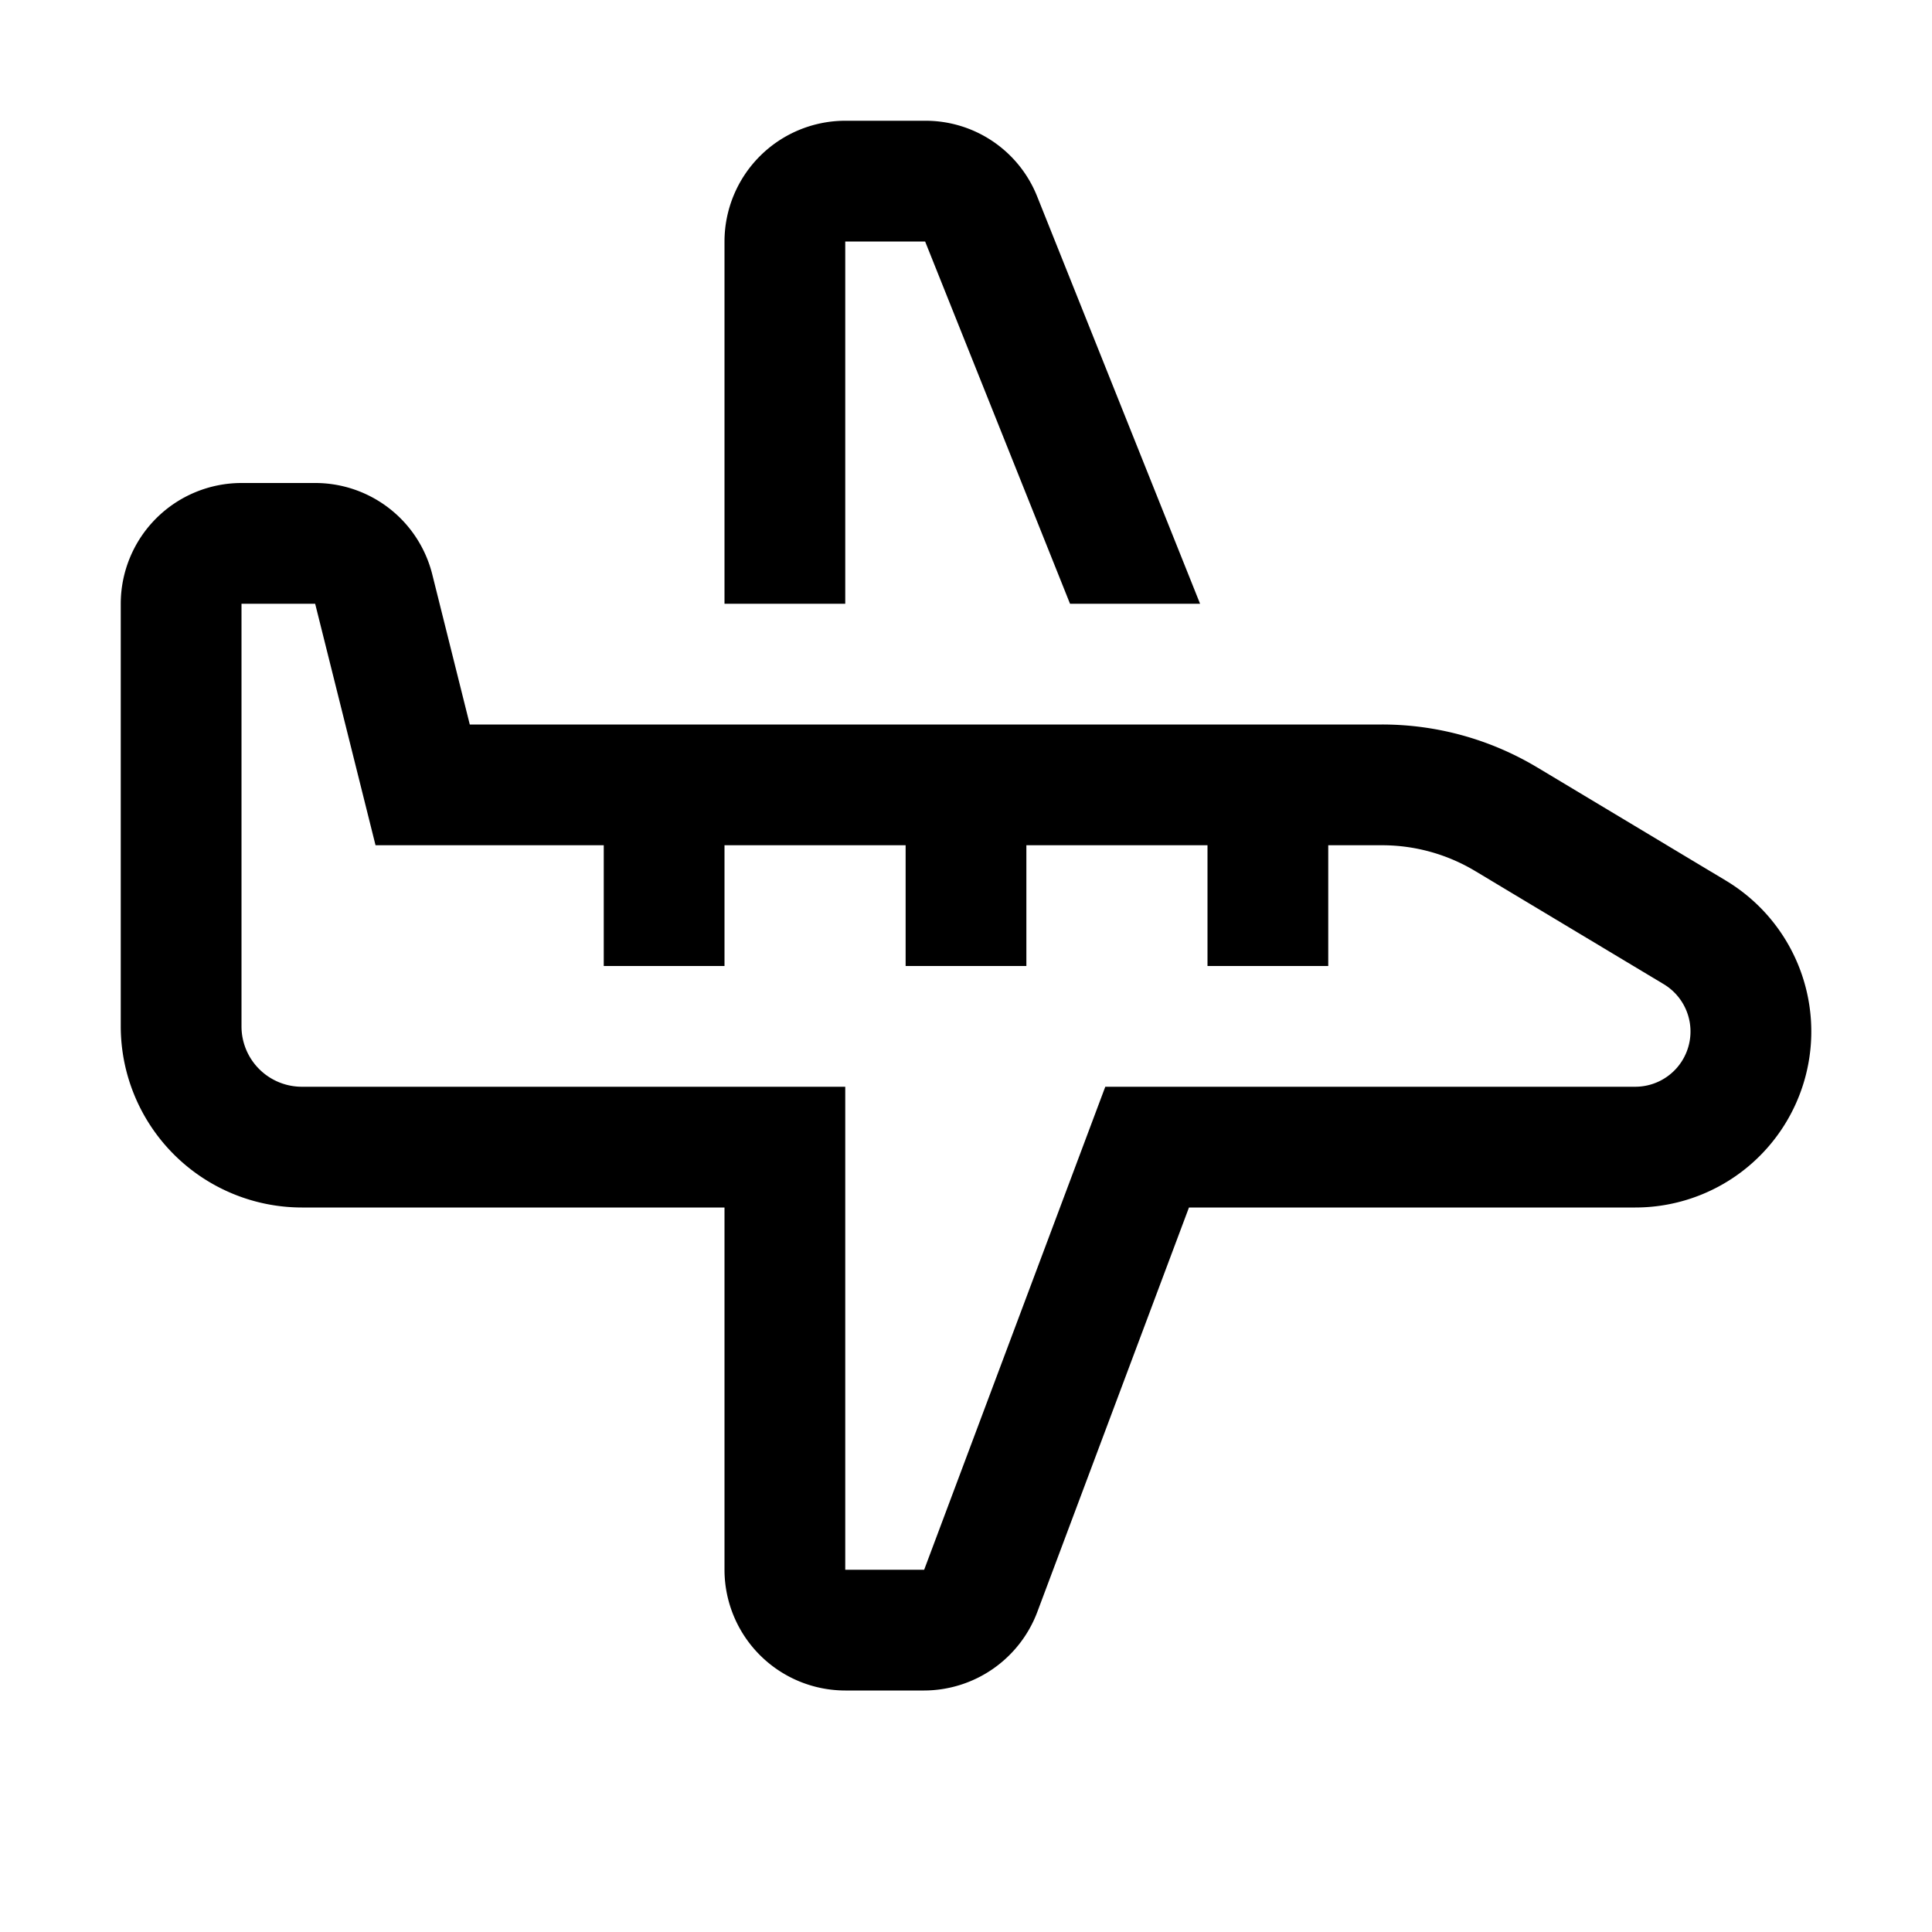
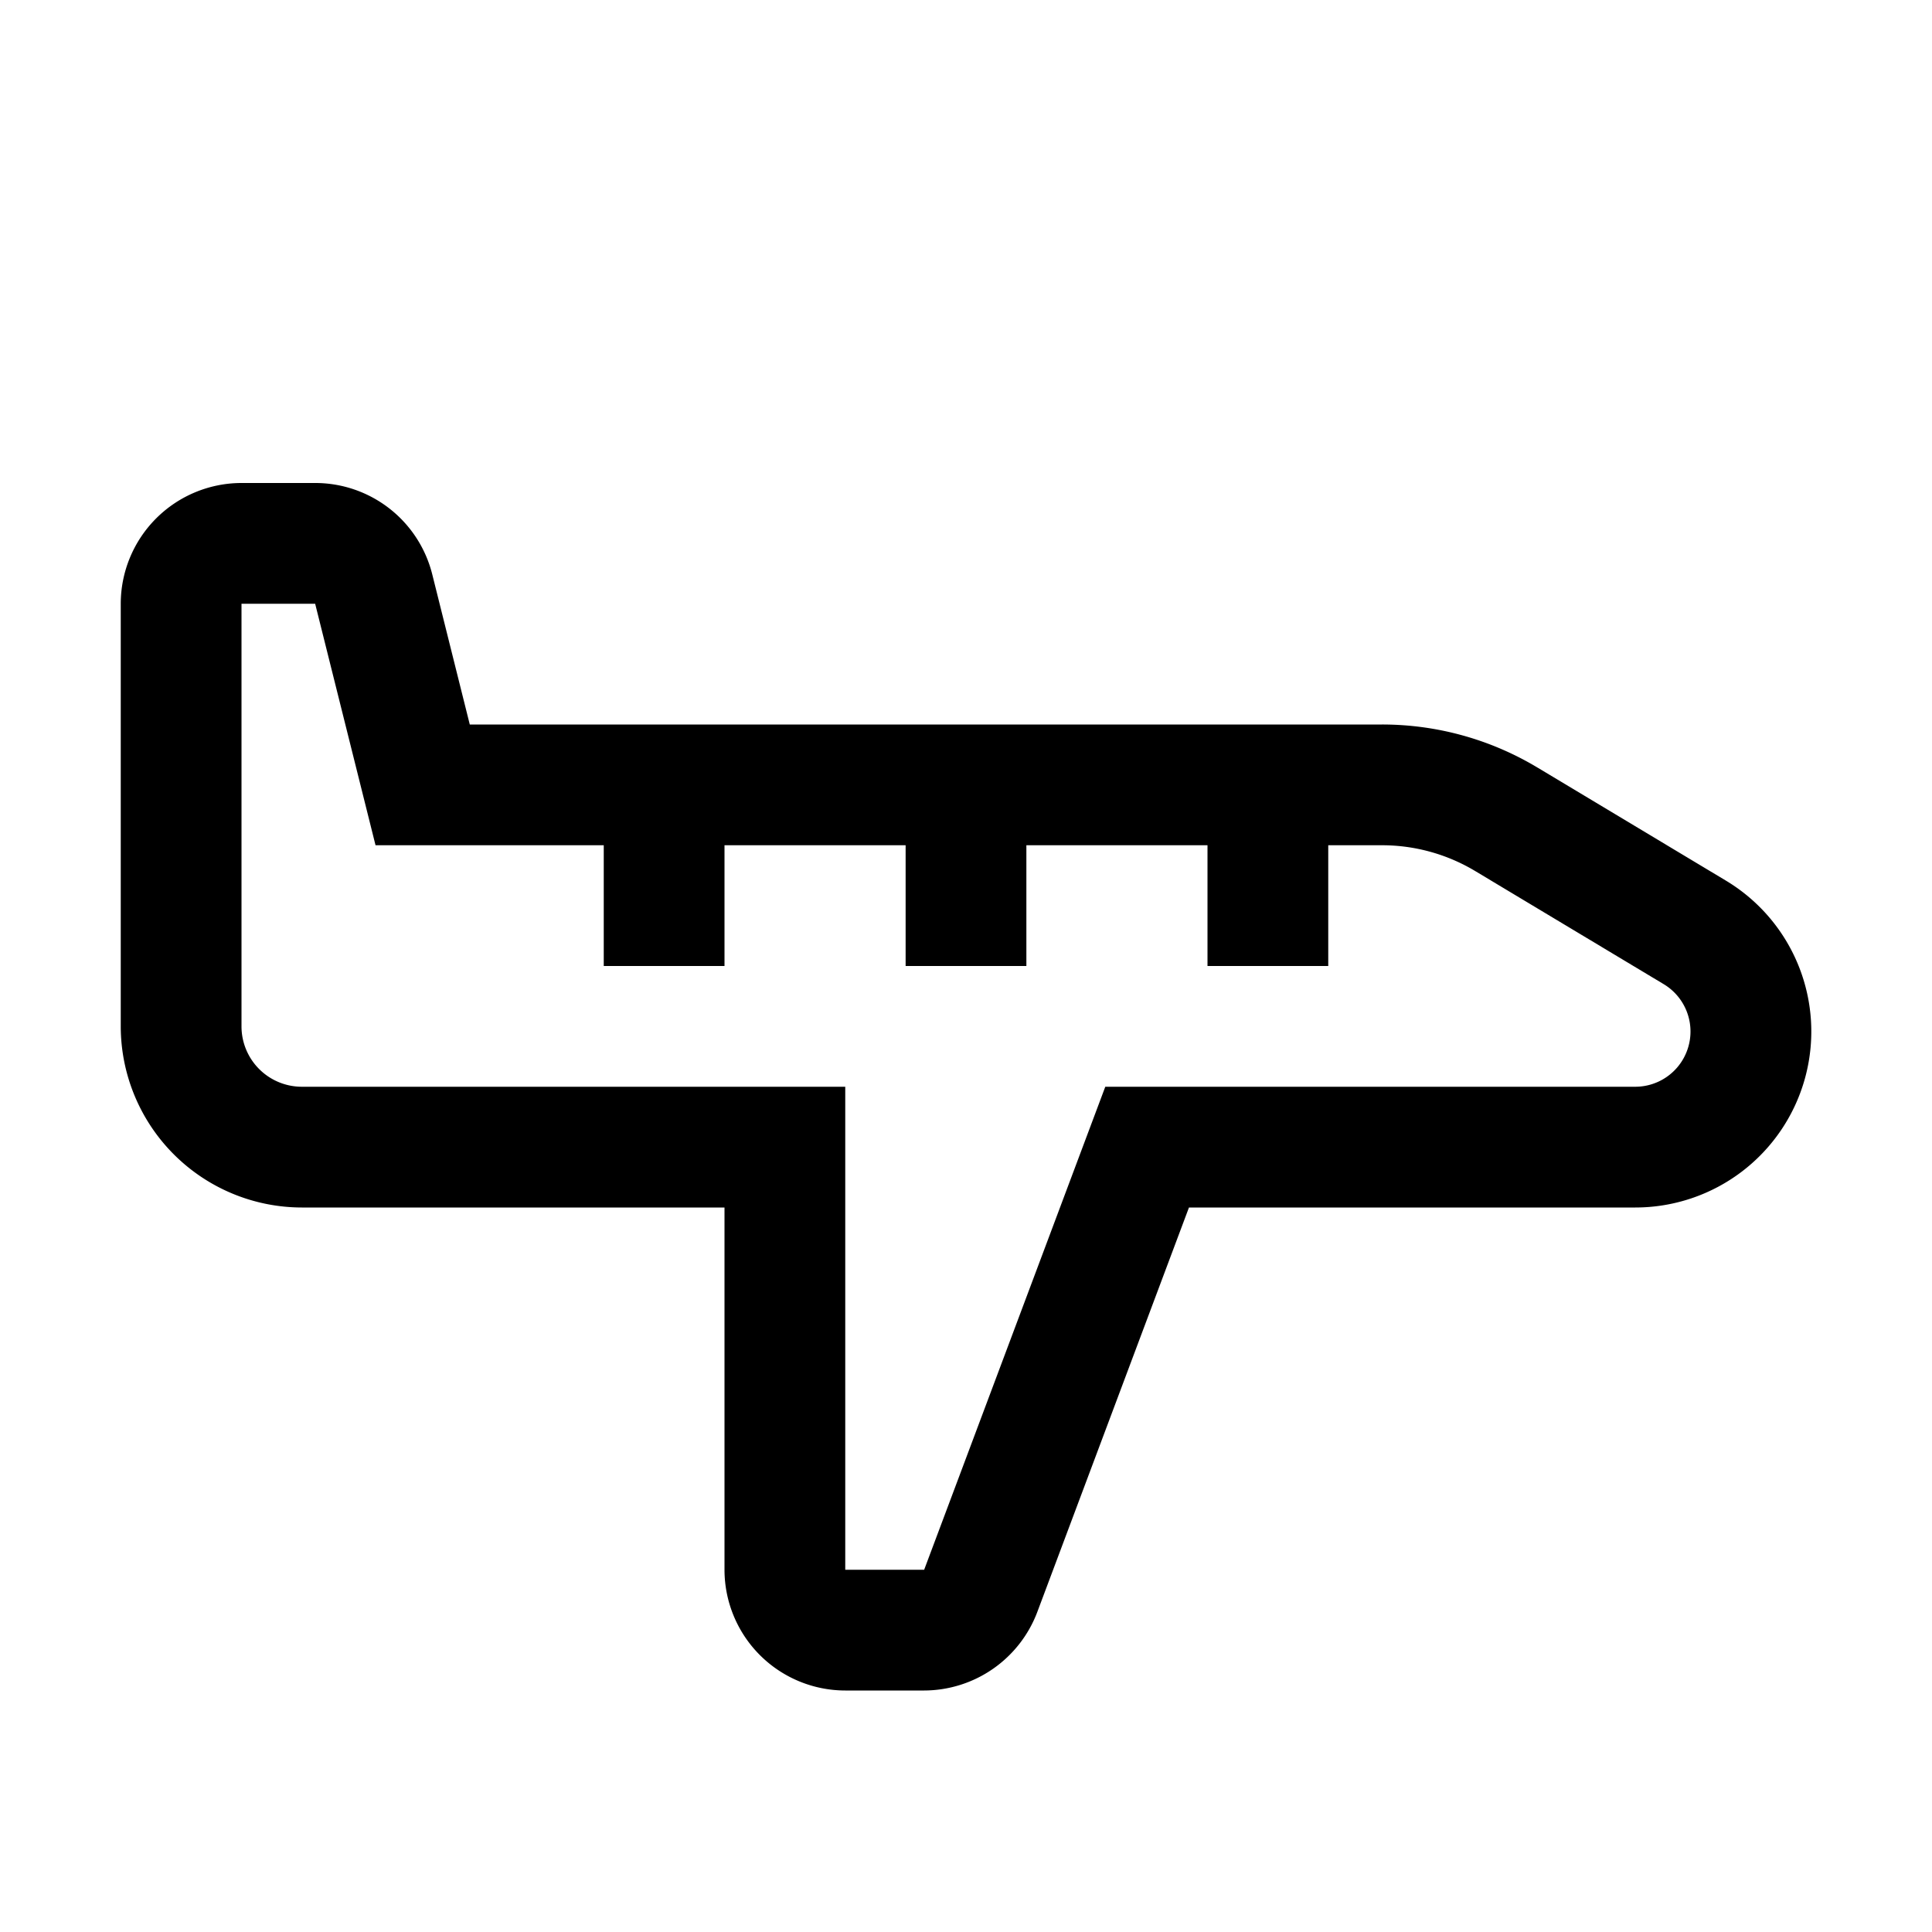
<svg xmlns="http://www.w3.org/2000/svg" width="800" height="800" viewBox="0 0 32 32">
  <path fill="currentColor" d="m28.585 14.585l-3.12-1.872A4.995 4.995 0 0 0 22.891 12H7.781L7.16 9.515A1.998 1.998 0 0 0 5.22 8H4a2.002 2.002 0 0 0-2 2v7a3.003 3.003 0 0 0 3 3h7v6a2.002 2.002 0 0 0 2 2h1.307a2.009 2.009 0 0 0 1.873-1.298L19.693 20h7.392a2.915 2.915 0 0 0 1.5-5.415M27.085 18h-8.778l-3 8H14v-8H5a1 1 0 0 1-1-1v-7h1.22l1 4H10v2h2v-2h3v2h2v-2h3v2h2v-2h.892a2.998 2.998 0 0 1 1.543.428l3.12 1.872a.915.915 0 0 1-.47 1.7" />
-   <path fill="currentColor" d="M14 4h1.323l2.4 6h2.154L17.18 3.257A1.99 1.99 0 0 0 15.323 2H14a2.002 2.002 0 0 0-2 2v6h2Z" />
</svg>